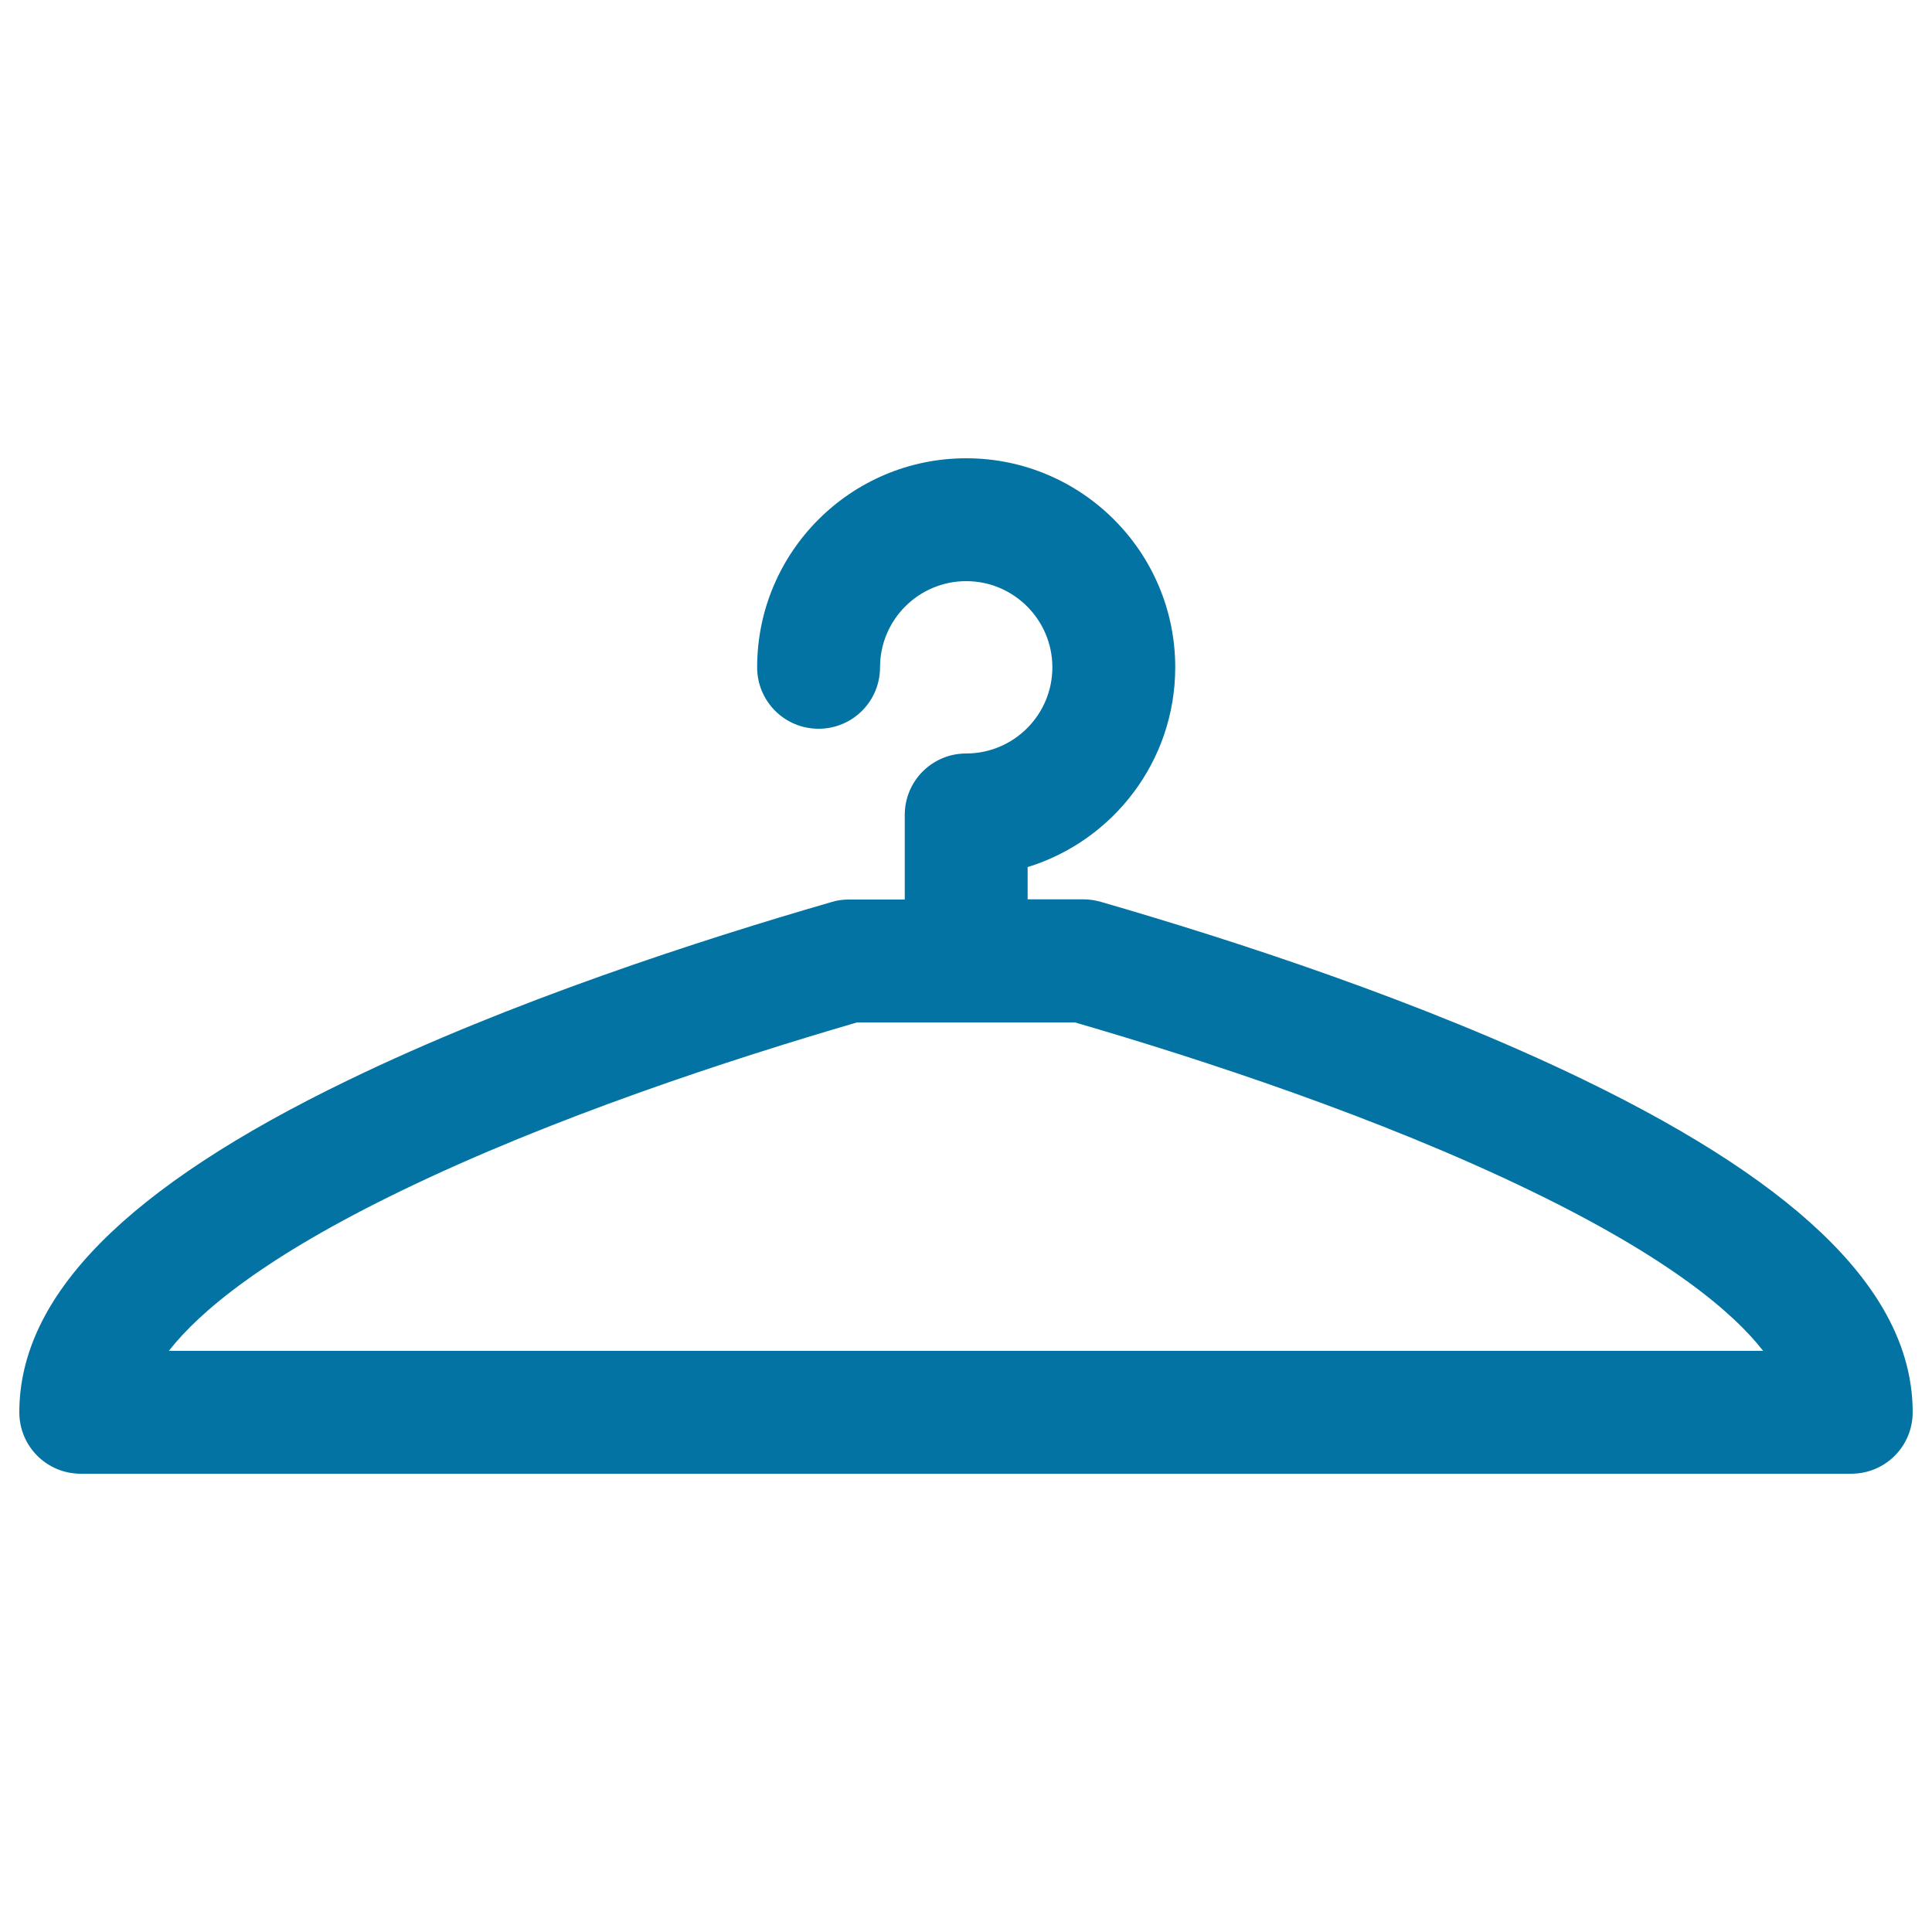
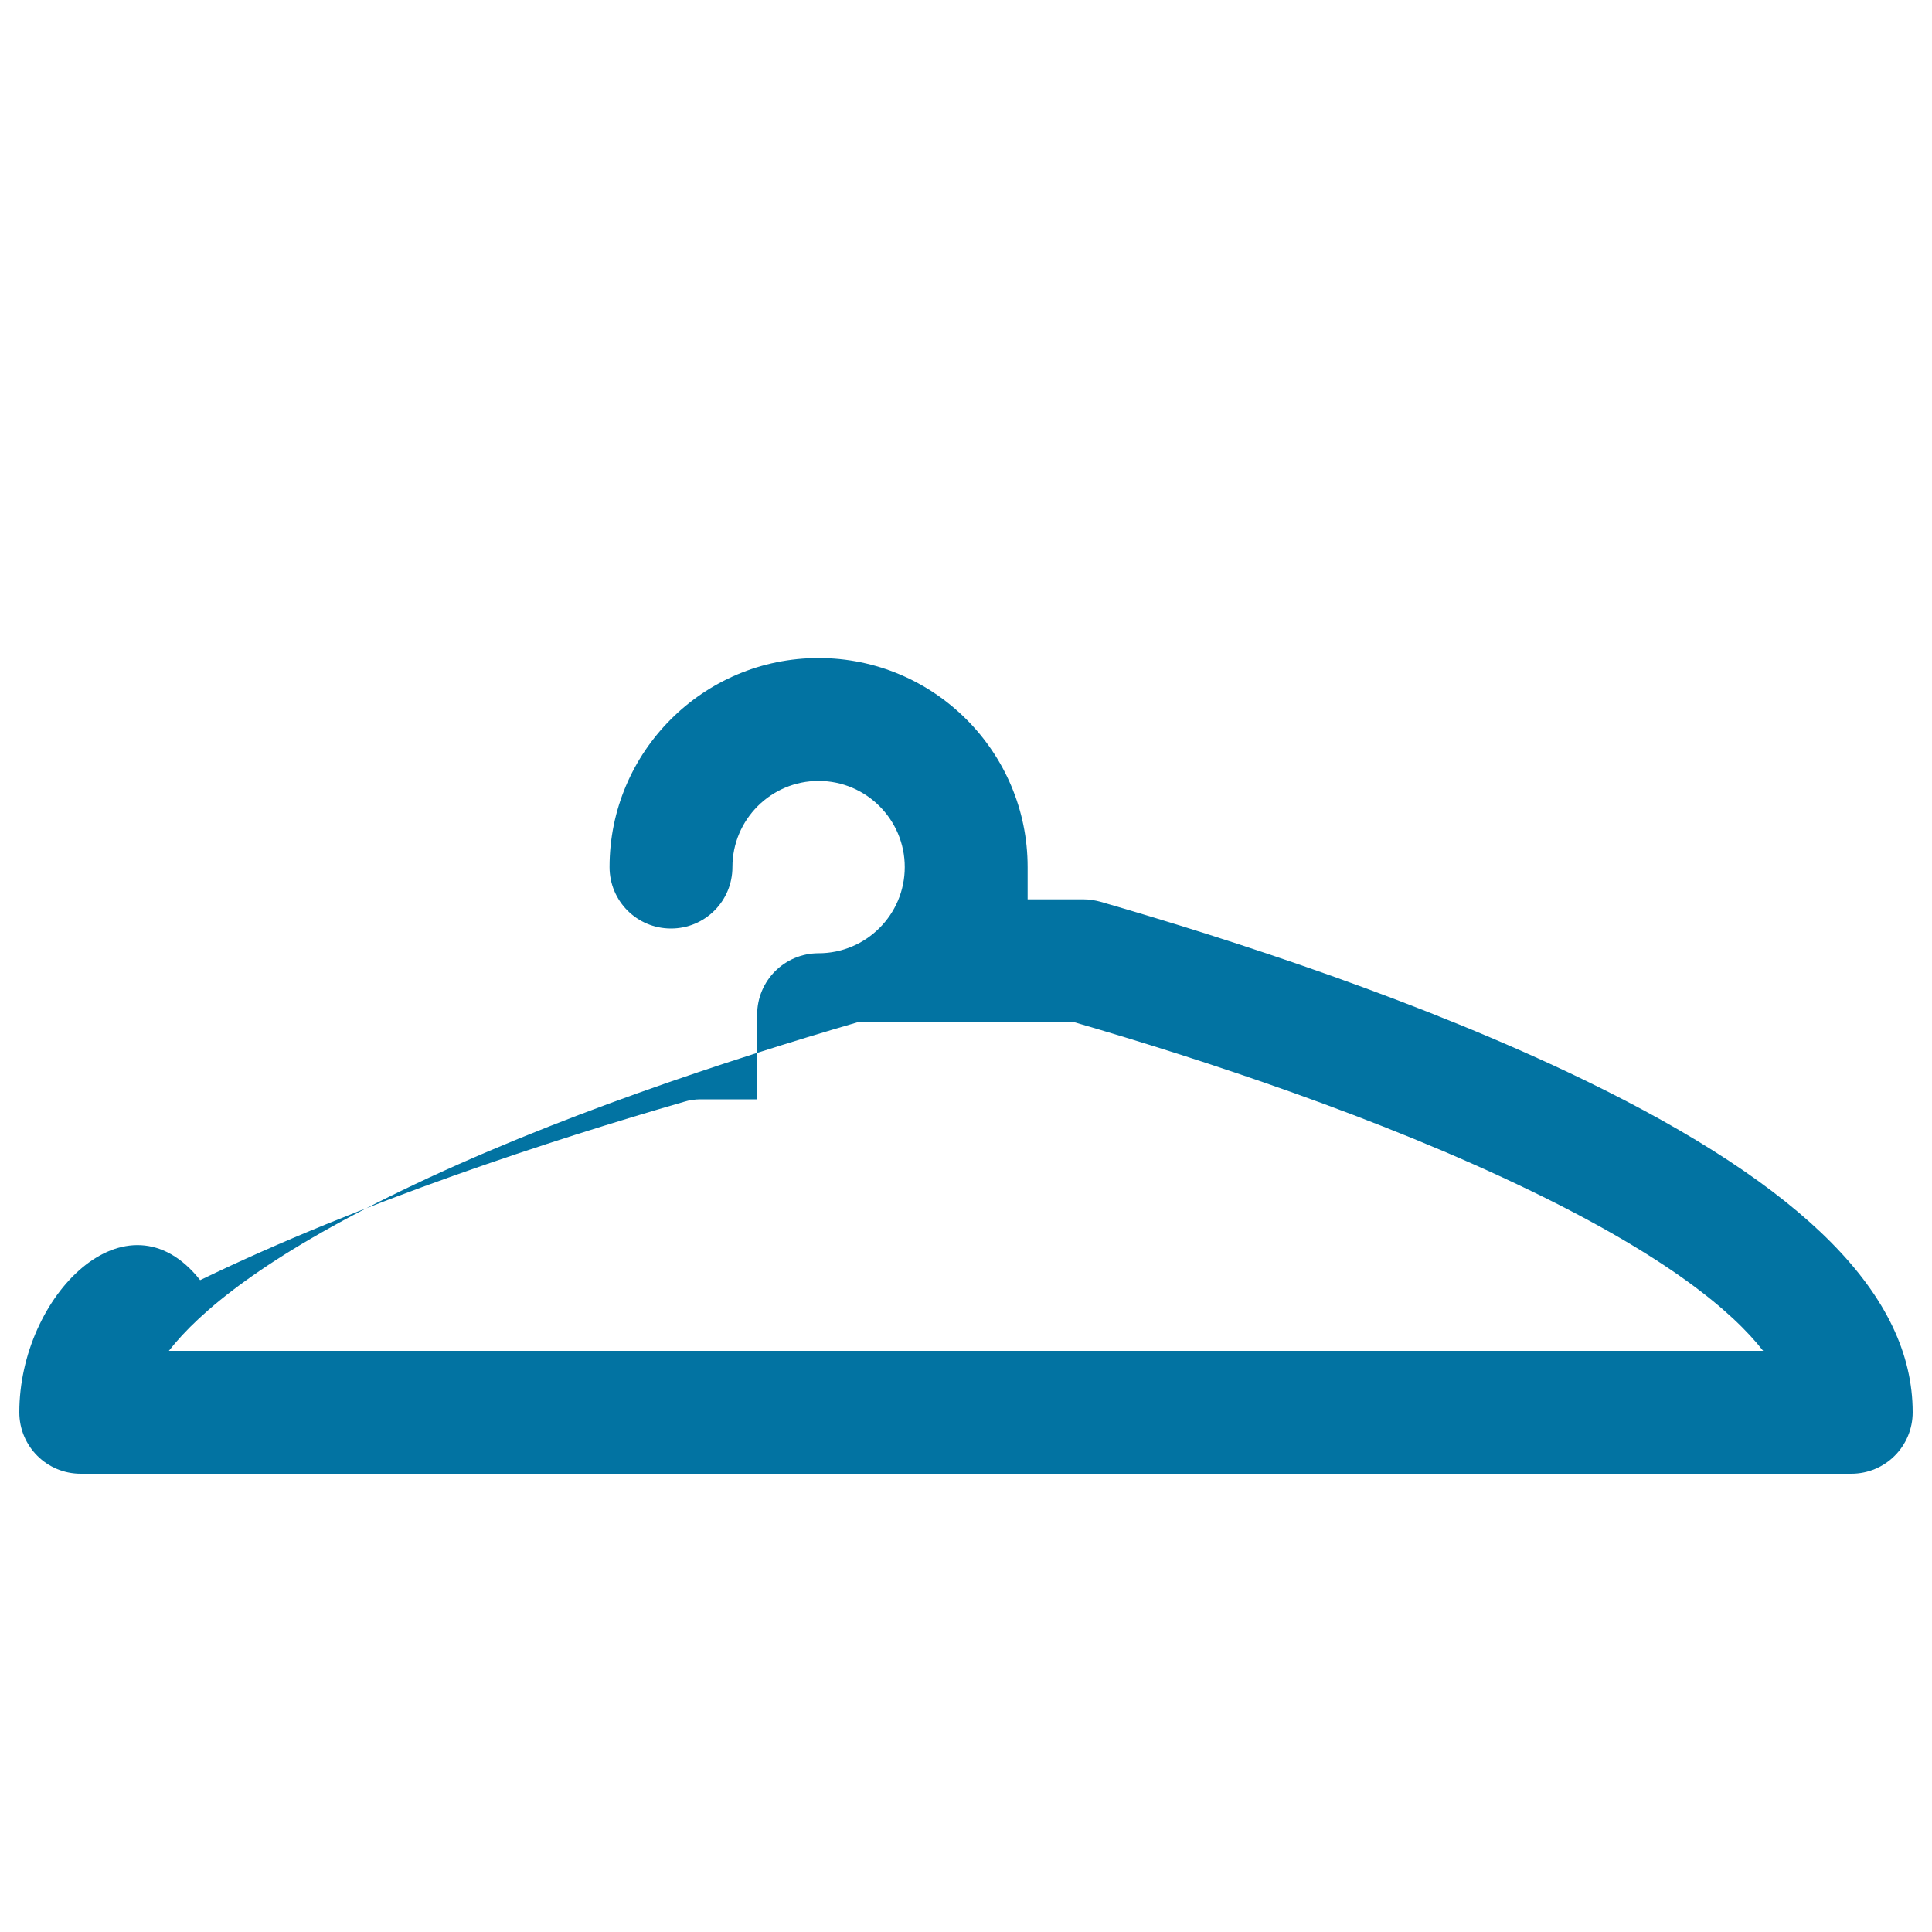
<svg xmlns="http://www.w3.org/2000/svg" viewBox="0 0 1000 1000" style="fill:#0273a2">
  <title>Hanger SVG icon</title>
  <g>
-     <path d="M820.2,559.1c-84.1-40.8-182.6-72.7-250.4-92.3c-2.9-0.8-5.8-1.3-8.8-1.3h-29.1v-16.7c44.2-13.6,76.4-54.8,76.4-103.4c0-59.7-48.5-108.2-108.2-108.2c-59.7,0-108.2,48.5-108.2,108.2c0,17.6,14.2,31.8,31.8,31.8c17.6,0,31.8-14.2,31.8-31.8c0-24.6,20-44.6,44.6-44.6c24.6,0,44.6,20,44.6,44.6c0,24.6-20,44.6-44.6,44.6c-17.6,0-31.8,14.2-31.8,31.8v43.8h-29.1c-3,0-6,0.4-8.8,1.3c-67.8,19.6-166.3,51.5-250.4,92.3C65.6,614.5,10,670.7,10,731c0,17.6,14.2,31.8,31.8,31.8h916.4c17.6,0,31.8-14.2,31.8-31.8C990,670.7,934.4,614.5,820.2,559.1z M87.4,699.2c16-20.5,49.8-48.7,120.2-82.8c78.3-38,170.8-68.2,236-87.2h112.8c65.3,19,157.7,49.2,236,87.2c70.4,34.1,104.2,62.3,120.2,82.8H87.4z" />
+     <path d="M820.2,559.1c-84.1-40.8-182.6-72.7-250.4-92.3c-2.9-0.8-5.8-1.3-8.8-1.3h-29.1v-16.7c0-59.7-48.5-108.2-108.2-108.2c-59.7,0-108.2,48.5-108.2,108.2c0,17.6,14.2,31.8,31.8,31.8c17.6,0,31.8-14.2,31.8-31.8c0-24.6,20-44.6,44.6-44.6c24.6,0,44.6,20,44.6,44.6c0,24.6-20,44.6-44.6,44.6c-17.6,0-31.8,14.2-31.8,31.8v43.8h-29.1c-3,0-6,0.4-8.8,1.3c-67.8,19.6-166.3,51.5-250.4,92.3C65.6,614.5,10,670.7,10,731c0,17.6,14.2,31.8,31.8,31.8h916.4c17.6,0,31.8-14.2,31.8-31.8C990,670.7,934.4,614.5,820.2,559.1z M87.4,699.2c16-20.5,49.8-48.7,120.2-82.8c78.3-38,170.8-68.2,236-87.2h112.8c65.3,19,157.7,49.2,236,87.2c70.4,34.1,104.2,62.3,120.2,82.8H87.4z" />
  </g>
</svg>